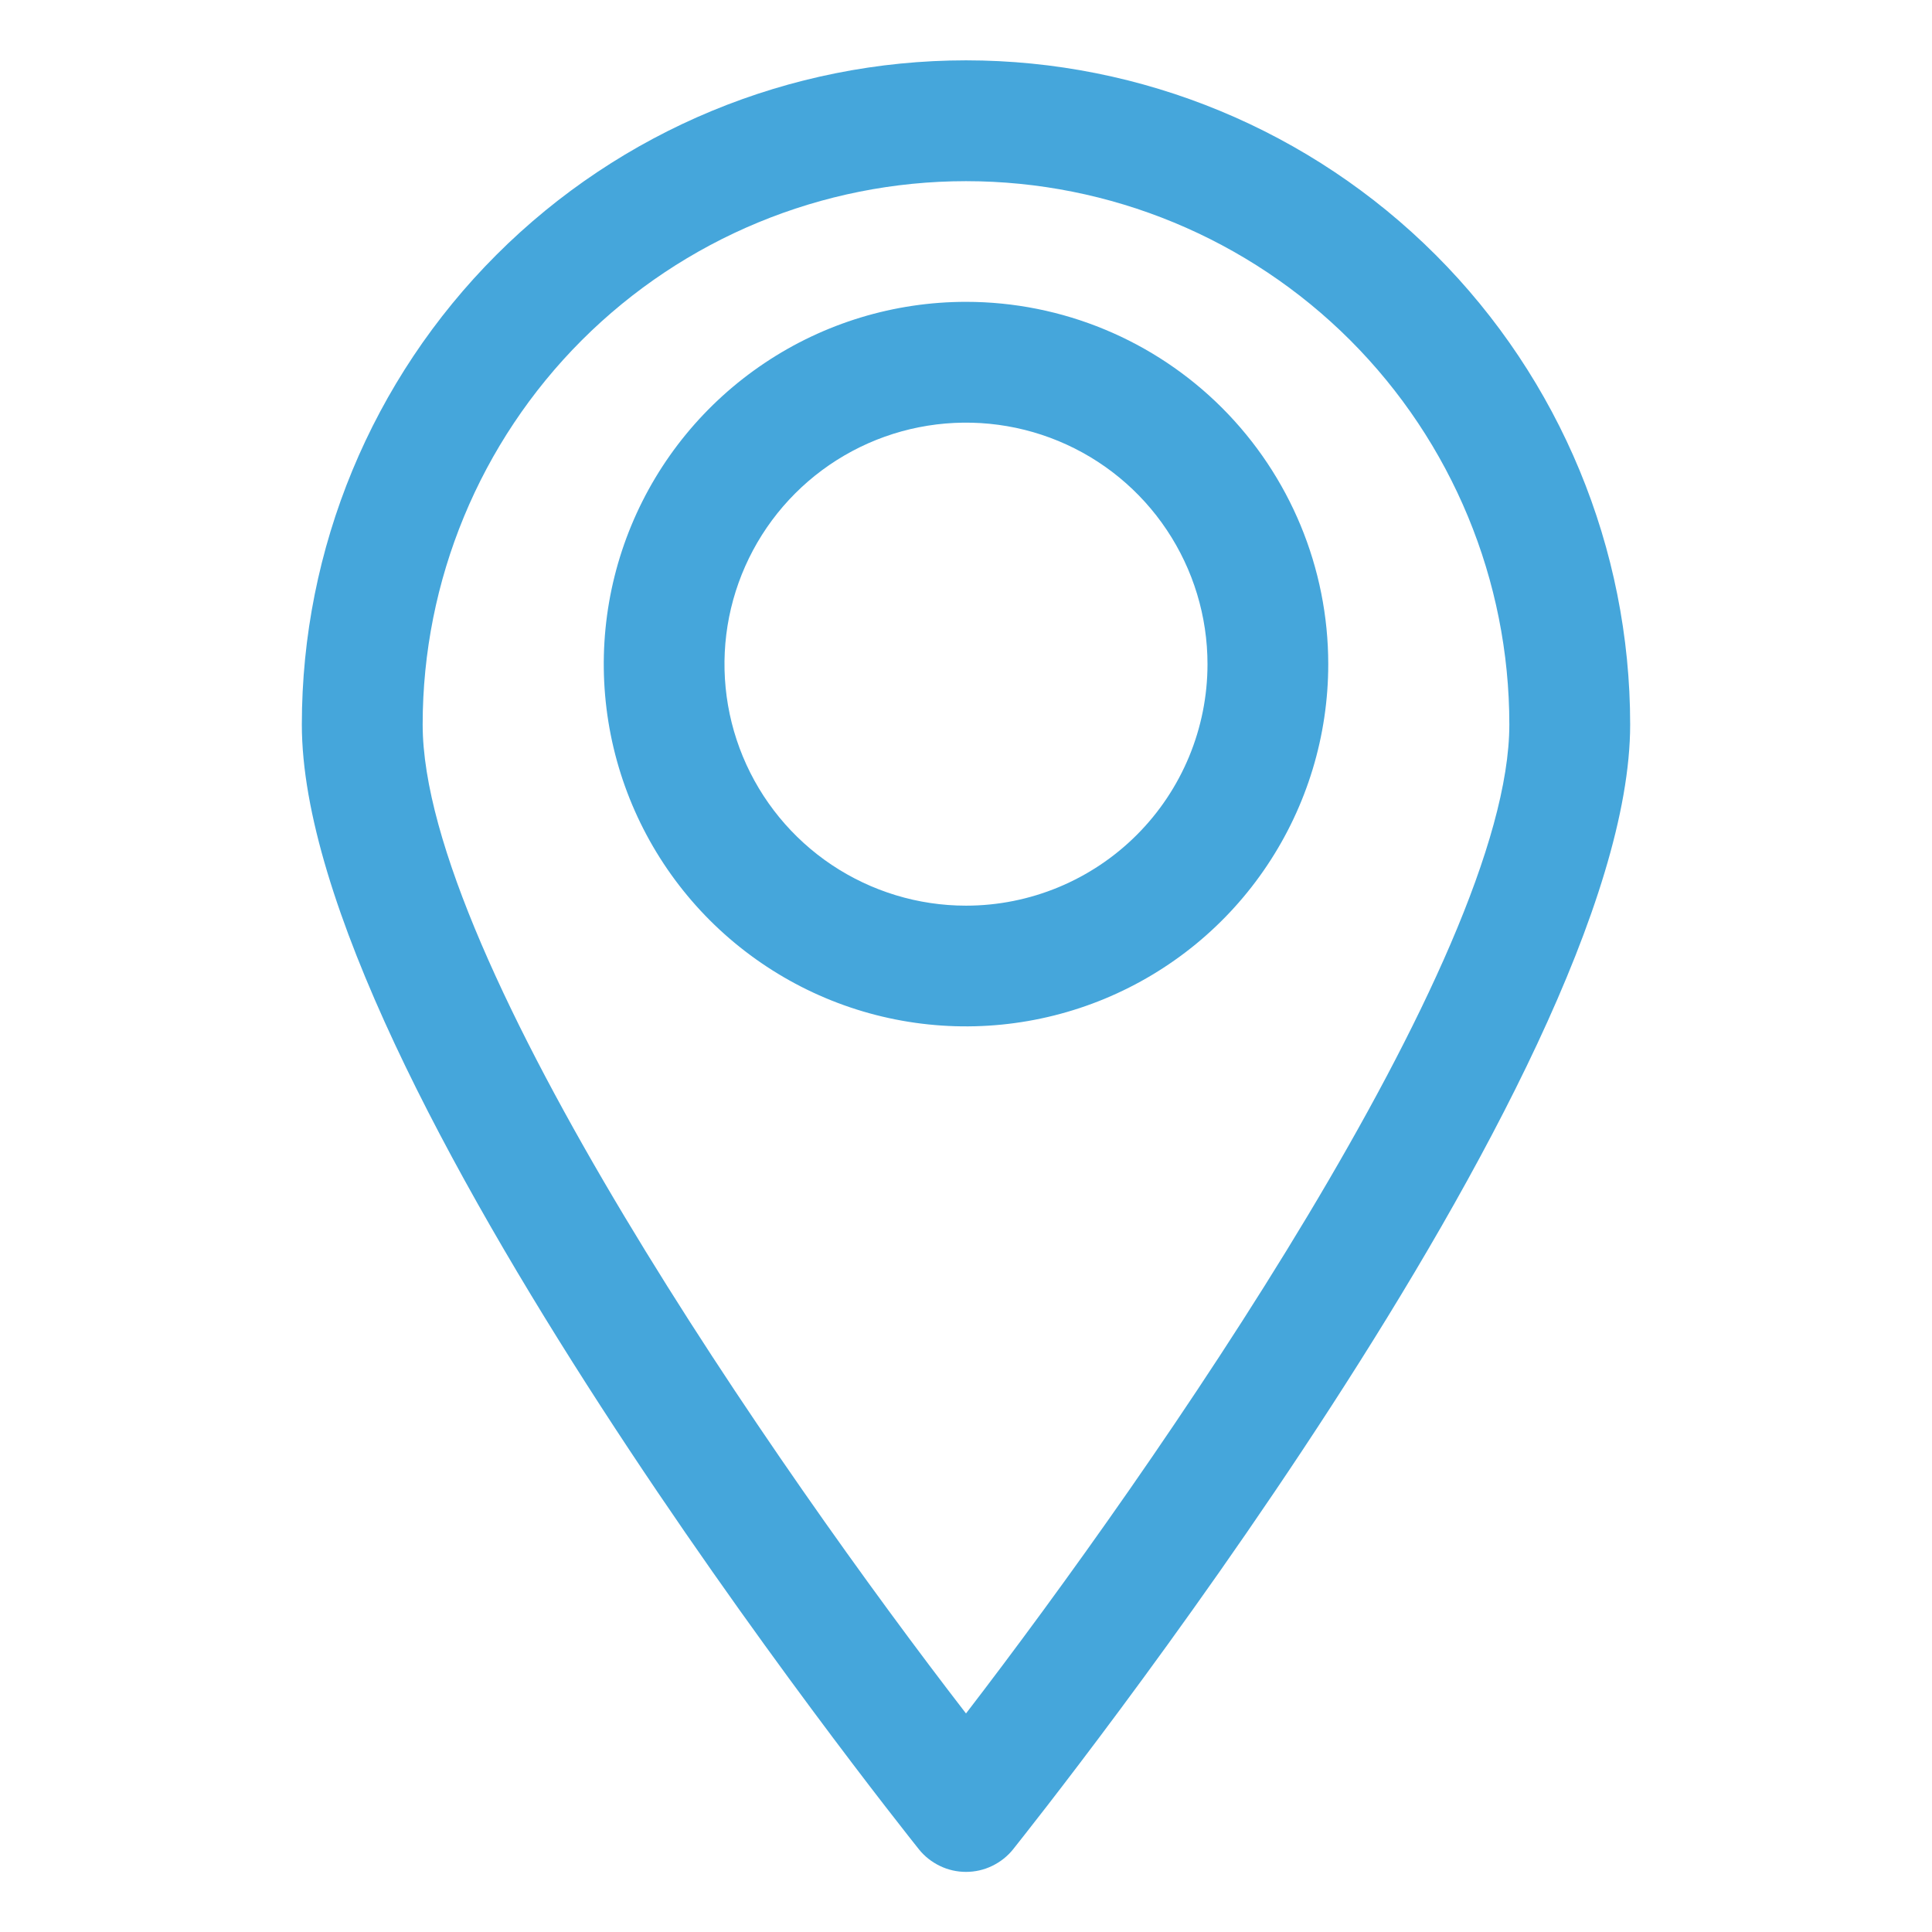
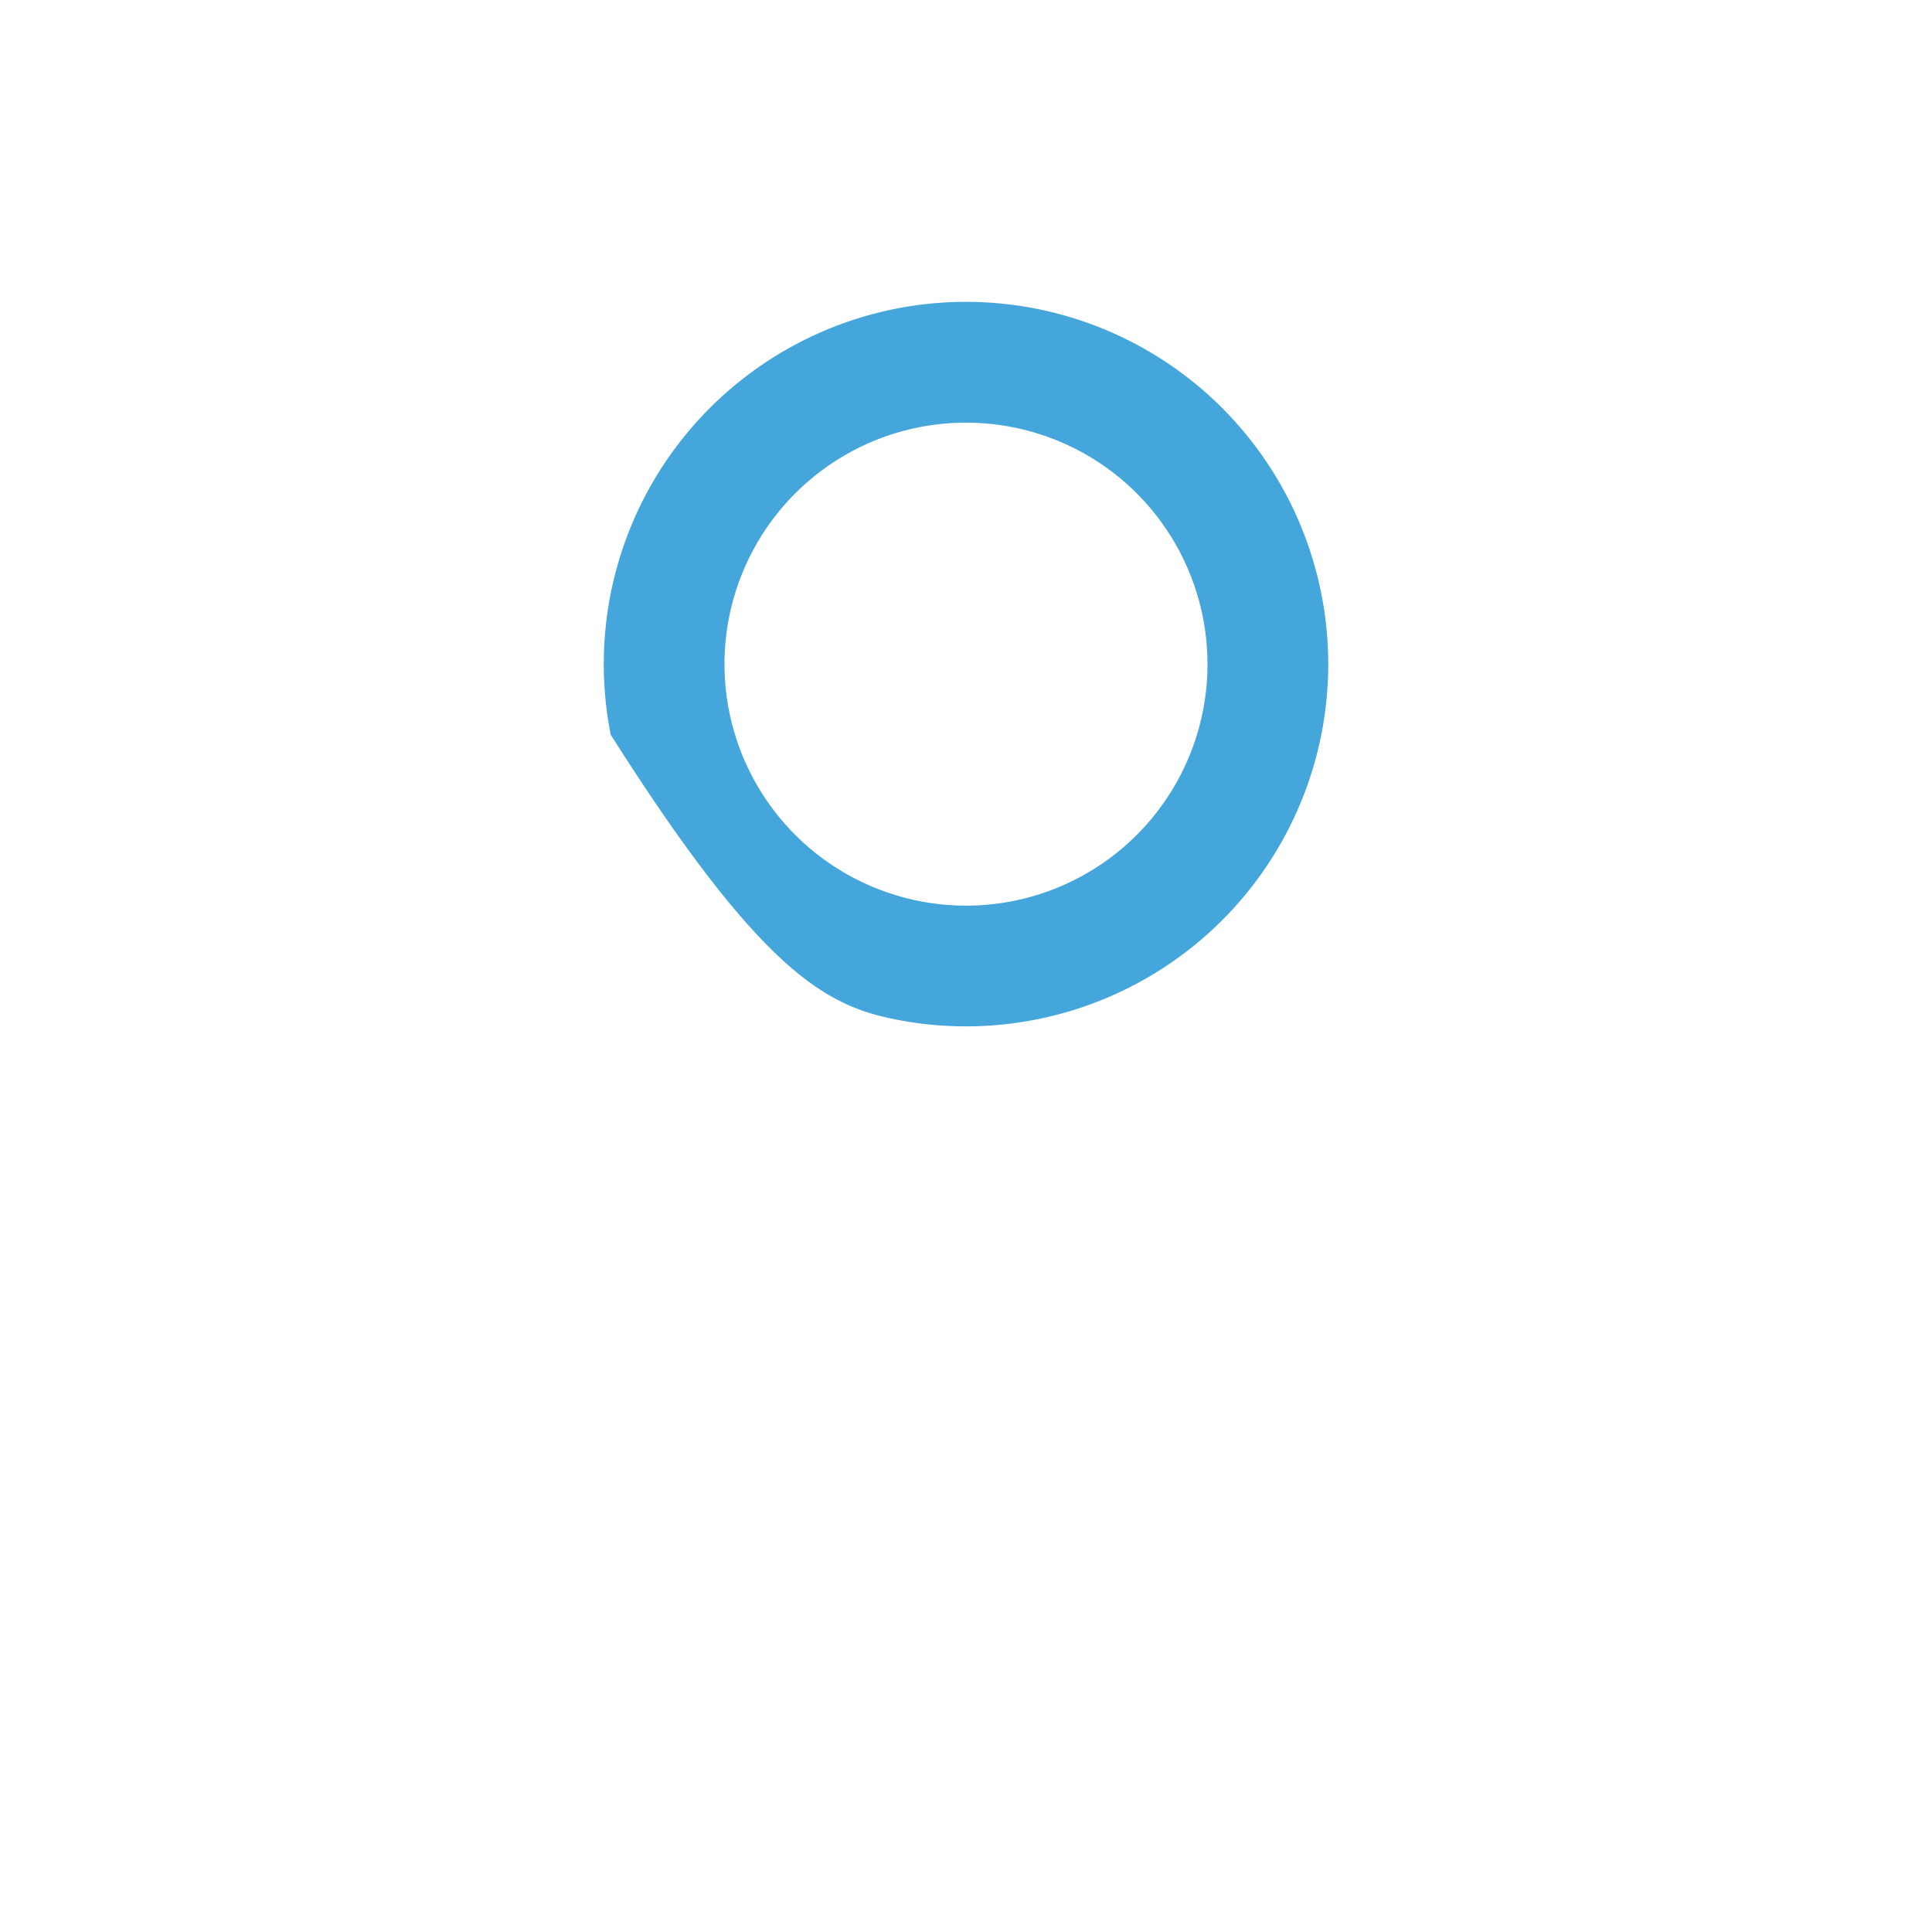
<svg xmlns="http://www.w3.org/2000/svg" width="26" height="26" viewBox="0 0 26 26" fill="none">
-   <path d="M13 0.812C10.63 0.812 8.356 1.754 6.68 3.43C5.004 5.106 4.062 7.38 4.062 9.75C4.062 14.471 12.025 24.456 12.366 24.887C12.442 24.982 12.539 25.058 12.649 25.111C12.758 25.164 12.878 25.191 13 25.191C13.122 25.191 13.242 25.164 13.351 25.111C13.461 25.058 13.558 24.982 13.634 24.887C13.975 24.456 21.938 14.471 21.938 9.75C21.938 7.38 20.996 5.106 19.32 3.43C17.644 1.754 15.37 0.812 13 0.812ZM13 23.059C10.489 19.809 5.688 12.902 5.688 9.75C5.688 7.811 6.458 5.951 7.829 4.579C9.201 3.208 11.061 2.438 13 2.438C14.939 2.438 16.799 3.208 18.171 4.579C19.542 5.951 20.312 7.811 20.312 9.75C20.312 12.902 15.511 19.793 13 23.059Z" fill="#45A6DB" />
-   <path d="M13 4.062C12.036 4.062 11.093 4.348 10.292 4.884C9.49 5.42 8.865 6.181 8.496 7.072C8.127 7.963 8.031 8.943 8.219 9.889C8.407 10.834 8.871 11.703 9.553 12.385C10.235 13.066 11.103 13.531 12.049 13.719C12.995 13.907 13.975 13.81 14.866 13.441C15.756 13.072 16.518 12.448 17.053 11.646C17.589 10.844 17.875 9.902 17.875 8.938C17.875 7.645 17.361 6.405 16.447 5.49C15.533 4.576 14.293 4.062 13 4.062ZM13 12.188C12.357 12.188 11.729 11.997 11.194 11.64C10.66 11.283 10.243 10.775 9.997 10.181C9.751 9.587 9.687 8.934 9.812 8.303C9.938 7.673 10.247 7.094 10.702 6.639C11.156 6.185 11.736 5.875 12.366 5.75C12.996 5.625 13.65 5.689 14.244 5.935C14.838 6.181 15.345 6.597 15.702 7.132C16.059 7.666 16.25 8.295 16.25 8.938C16.25 9.799 15.908 10.626 15.298 11.236C14.689 11.845 13.862 12.188 13 12.188Z" fill="#45A6DB" />
+   <path d="M13 4.062C12.036 4.062 11.093 4.348 10.292 4.884C9.49 5.42 8.865 6.181 8.496 7.072C8.127 7.963 8.031 8.943 8.219 9.889C10.235 13.066 11.103 13.531 12.049 13.719C12.995 13.907 13.975 13.81 14.866 13.441C15.756 13.072 16.518 12.448 17.053 11.646C17.589 10.844 17.875 9.902 17.875 8.938C17.875 7.645 17.361 6.405 16.447 5.49C15.533 4.576 14.293 4.062 13 4.062ZM13 12.188C12.357 12.188 11.729 11.997 11.194 11.64C10.66 11.283 10.243 10.775 9.997 10.181C9.751 9.587 9.687 8.934 9.812 8.303C9.938 7.673 10.247 7.094 10.702 6.639C11.156 6.185 11.736 5.875 12.366 5.75C12.996 5.625 13.65 5.689 14.244 5.935C14.838 6.181 15.345 6.597 15.702 7.132C16.059 7.666 16.25 8.295 16.25 8.938C16.25 9.799 15.908 10.626 15.298 11.236C14.689 11.845 13.862 12.188 13 12.188Z" fill="#45A6DB" />
</svg>